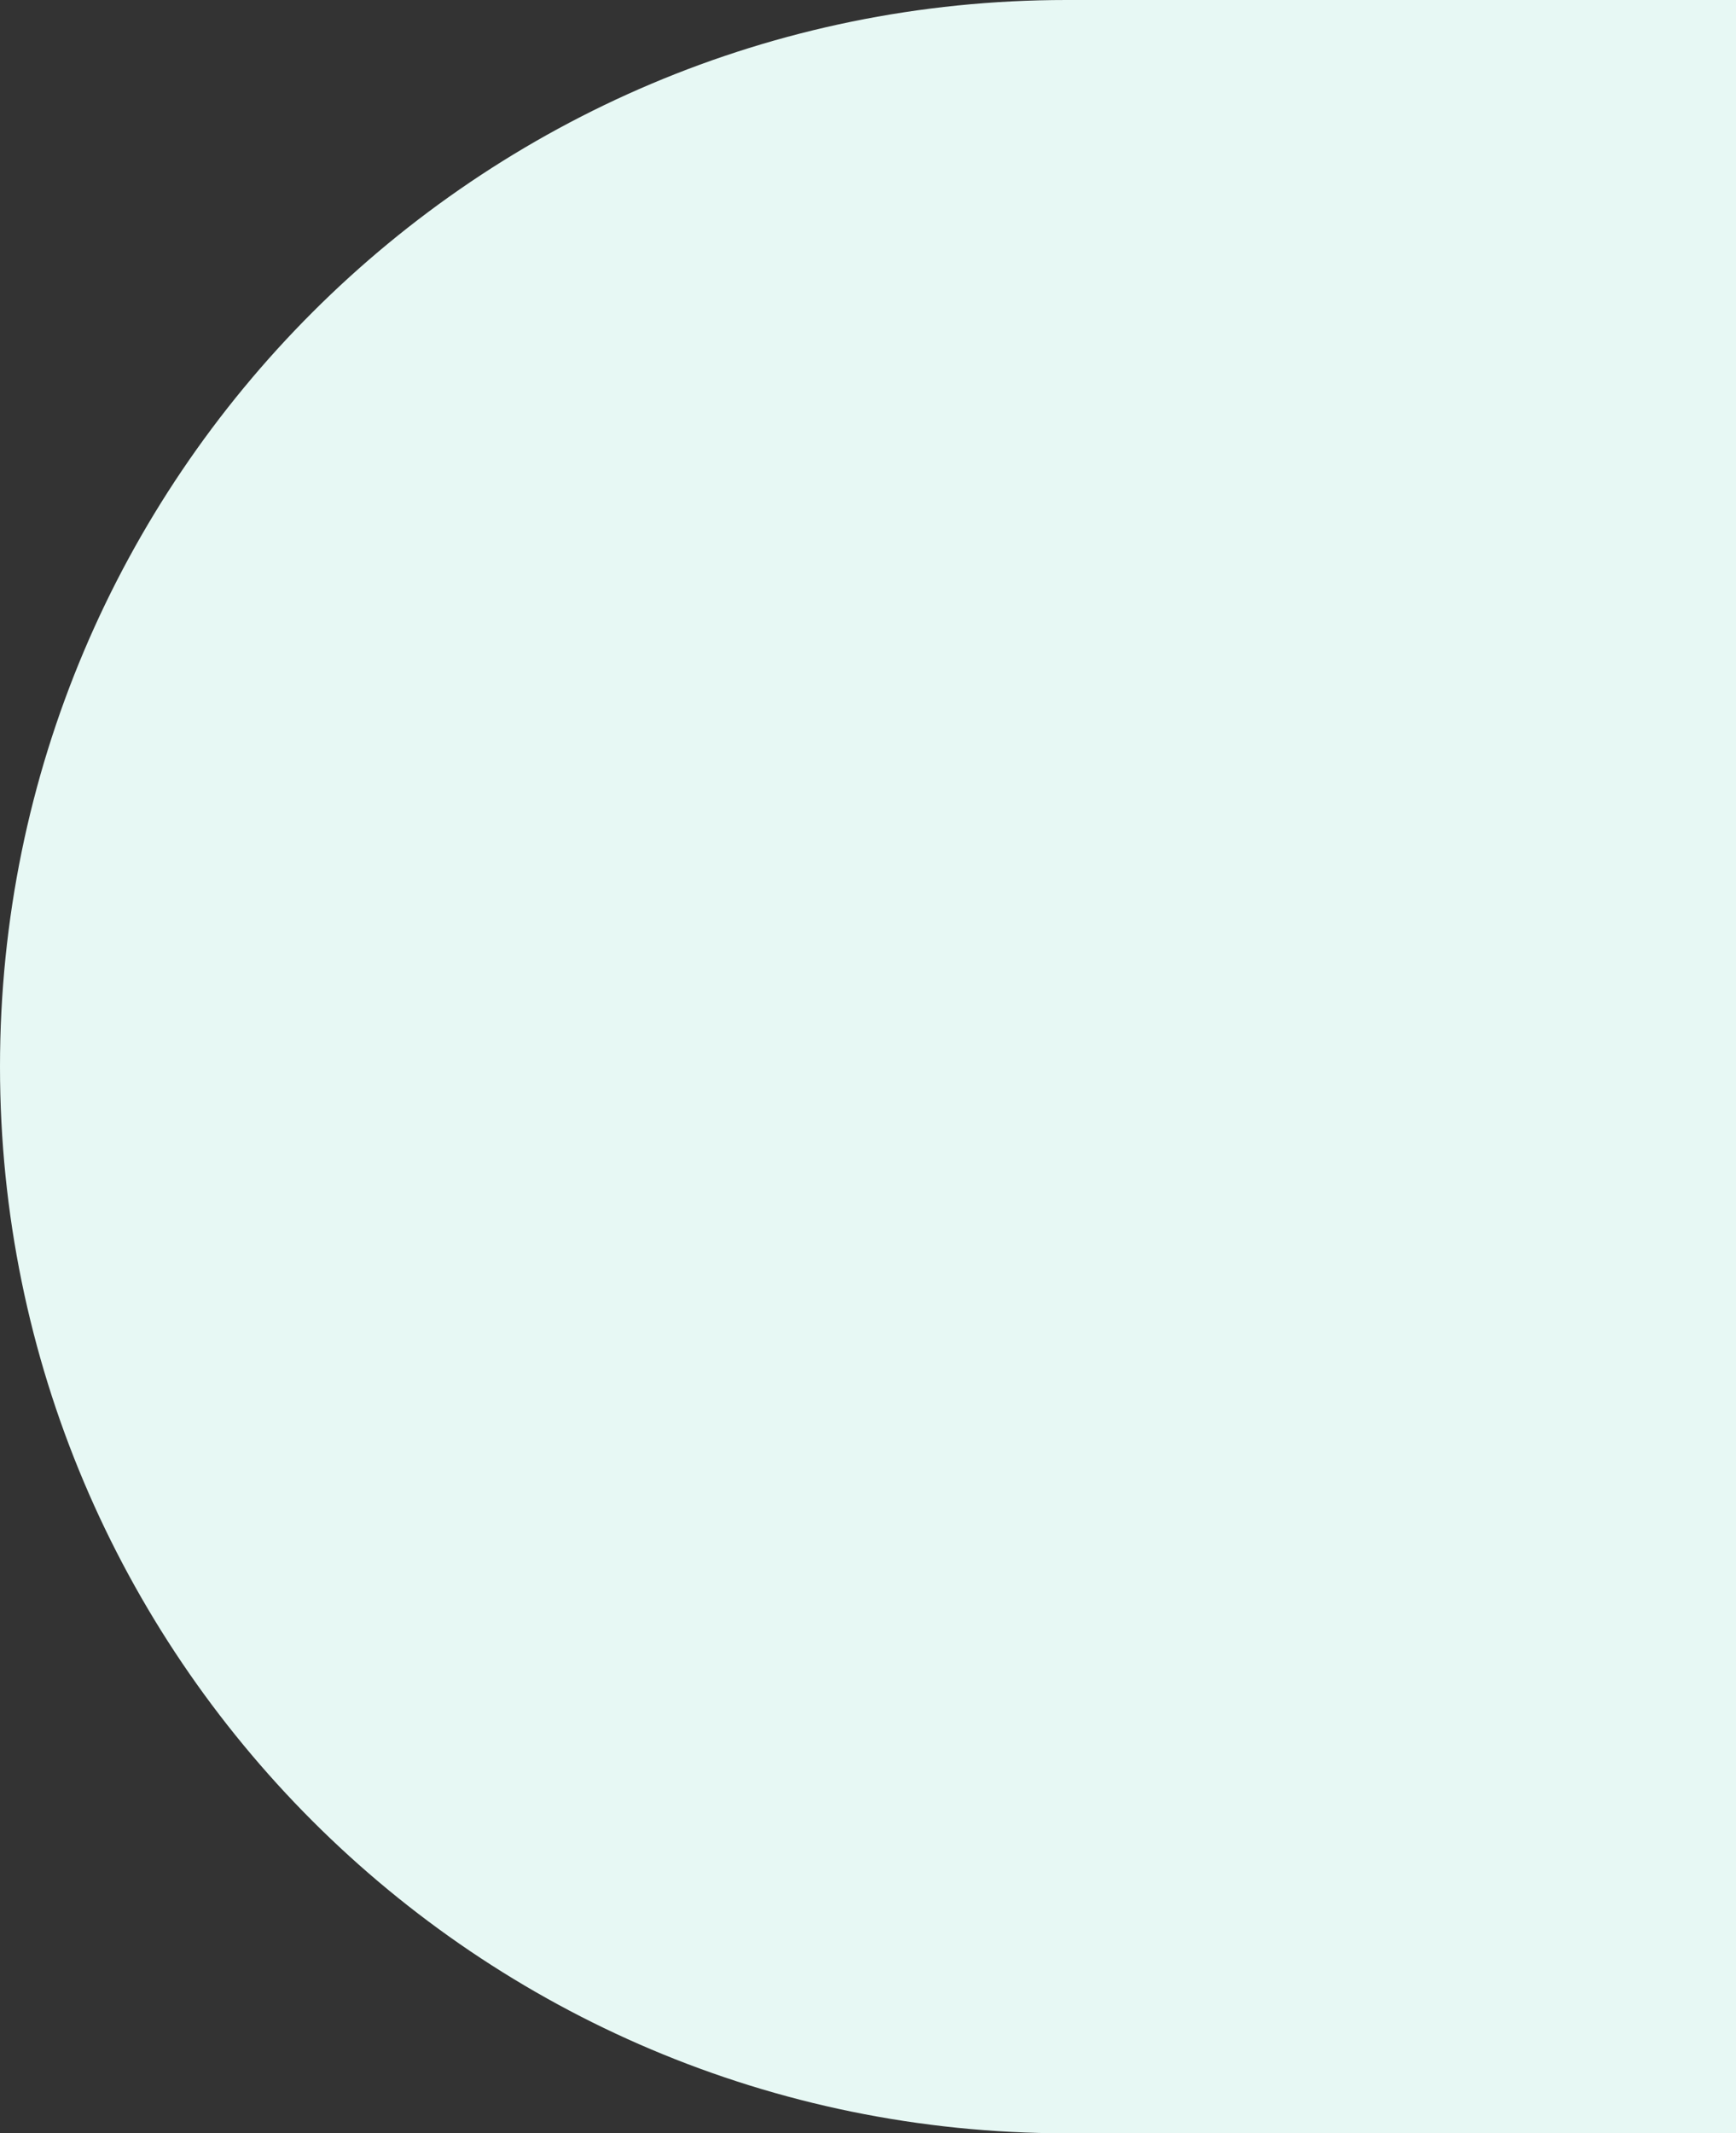
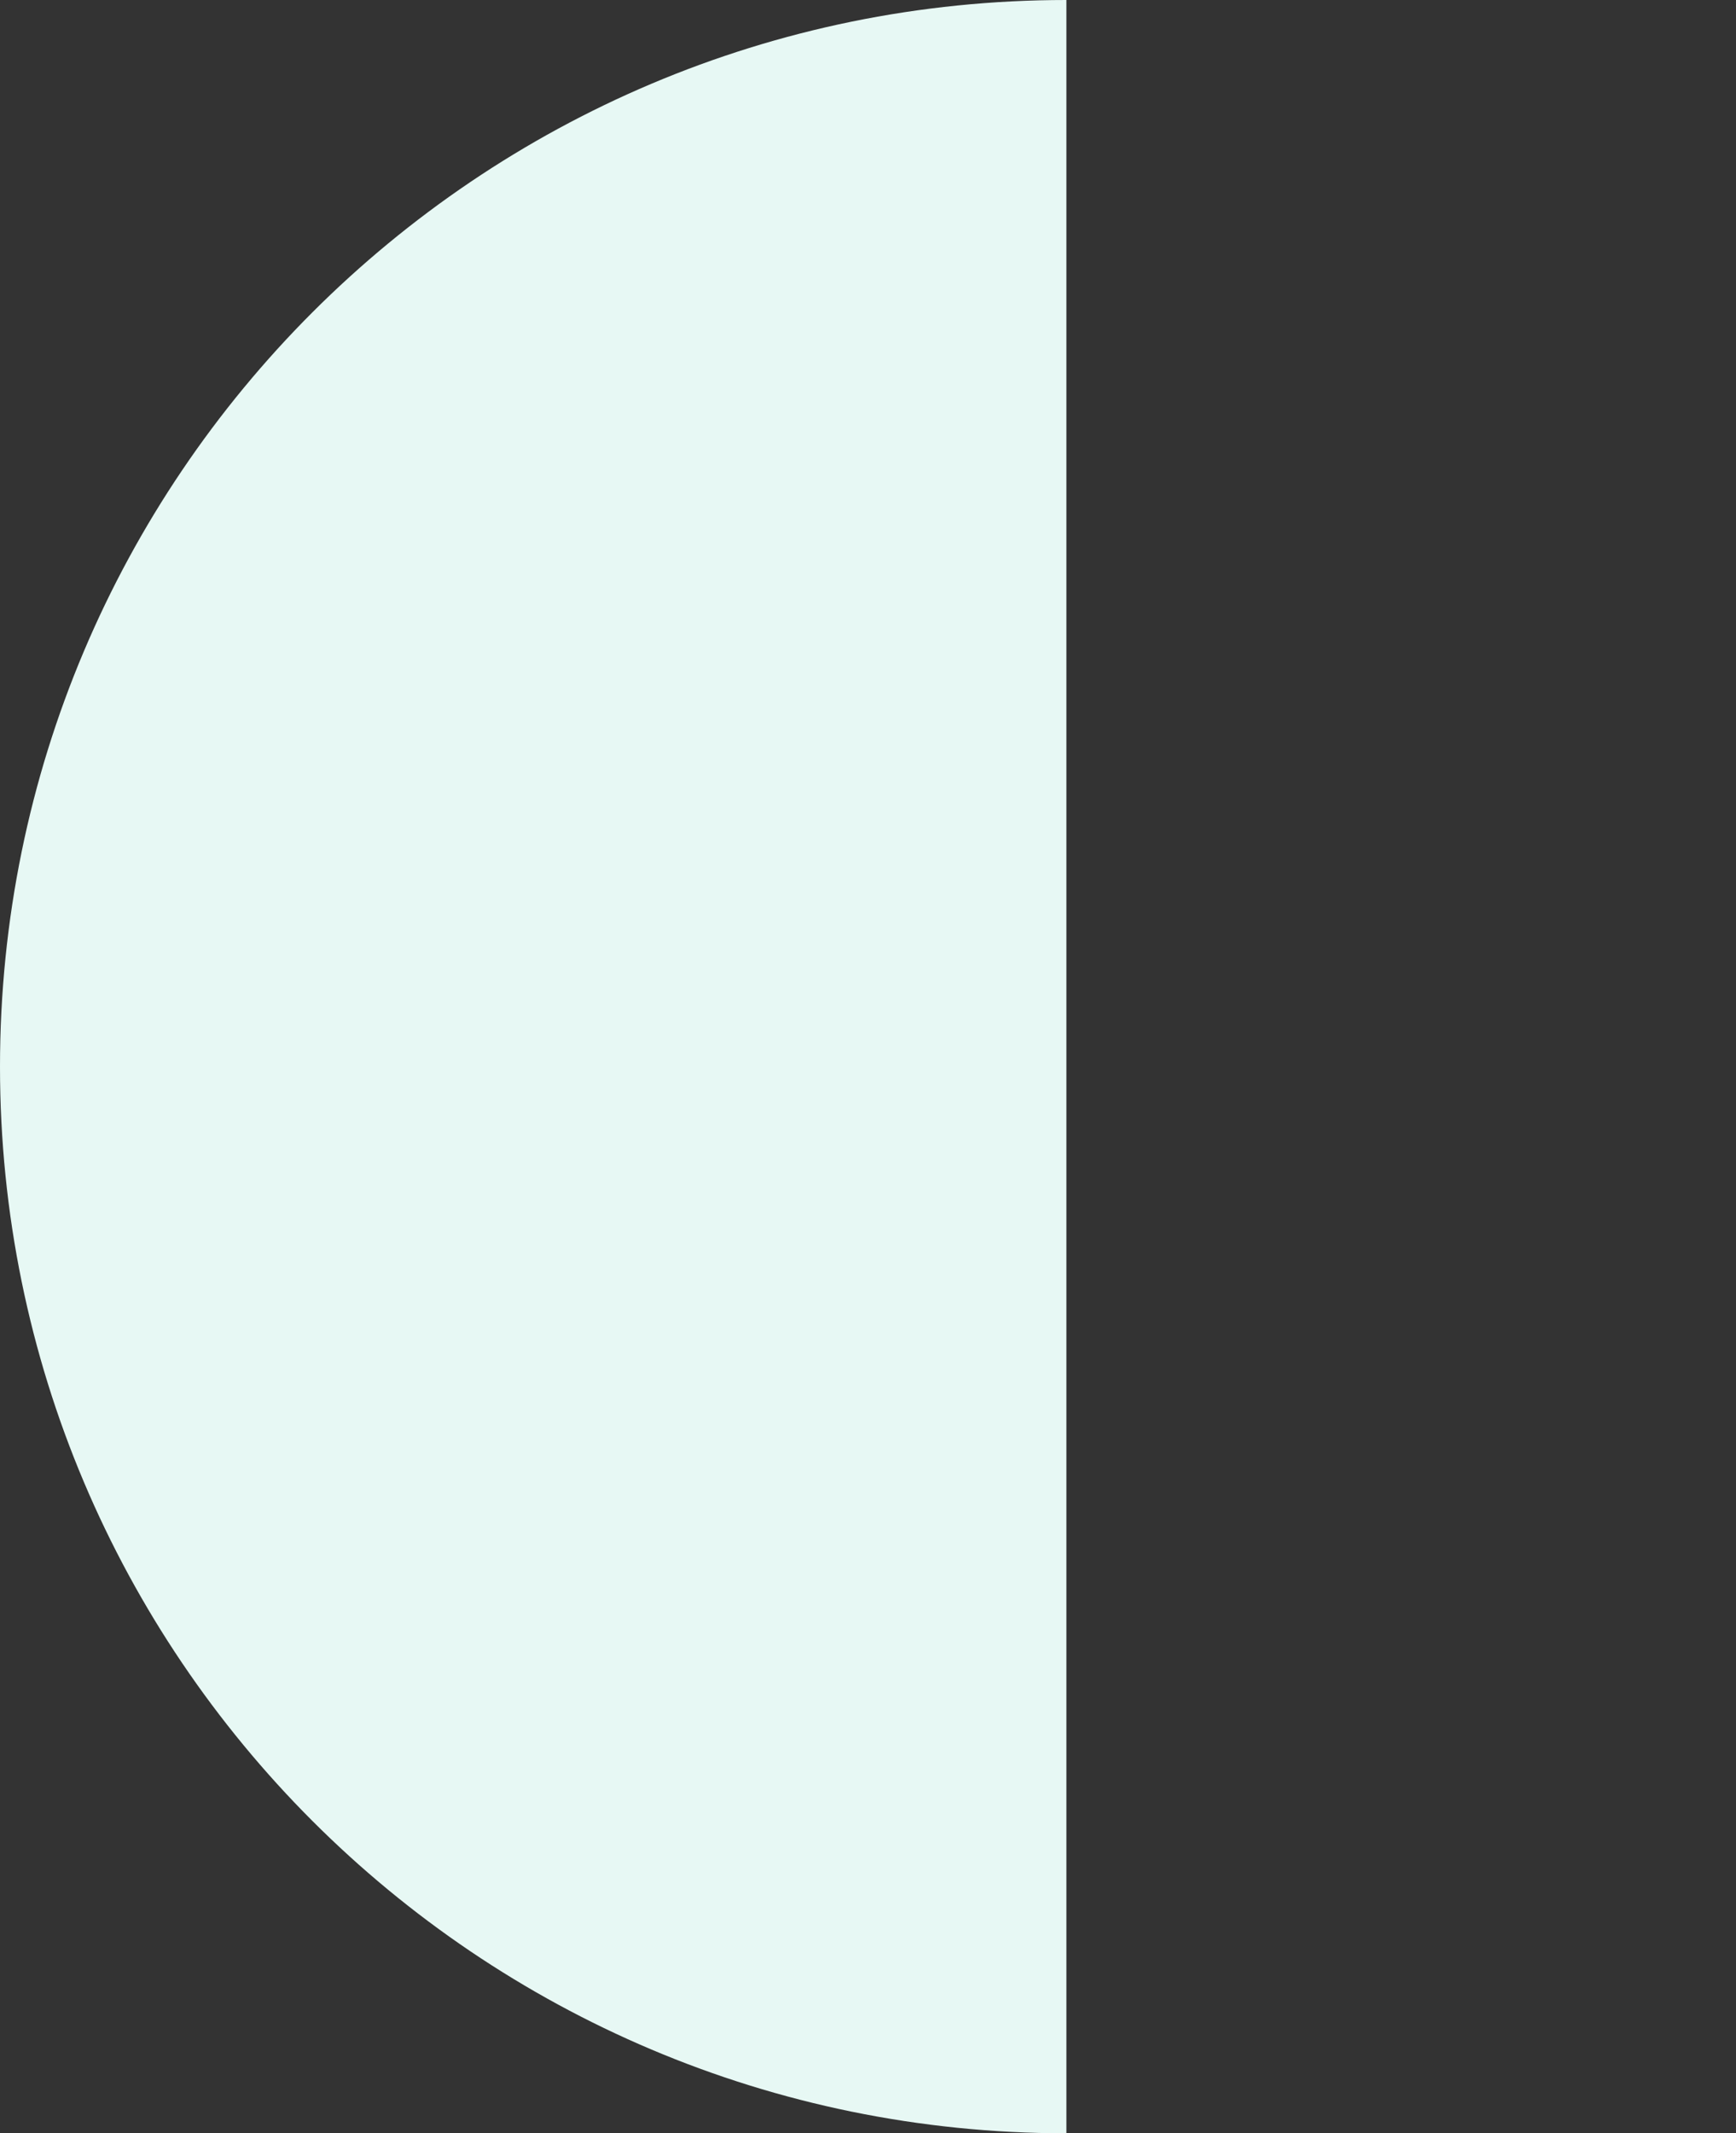
<svg xmlns="http://www.w3.org/2000/svg" width="175" height="215" viewBox="0 0 175 215" fill="none">
  <rect x="0" y="0" width="175" height="215" fill="#333333" stroke="none" />
-   <path d="M203 0H107.5C48.129 0 0 48.129 0 107.5C0 166.871 48.129 215 107.5 215H203V0Z" fill="#E7F8F4" />
+   <path d="M203 0H107.5C48.129 0 0 48.129 0 107.5C0 166.871 48.129 215 107.5 215V0Z" fill="#E7F8F4" />
</svg>